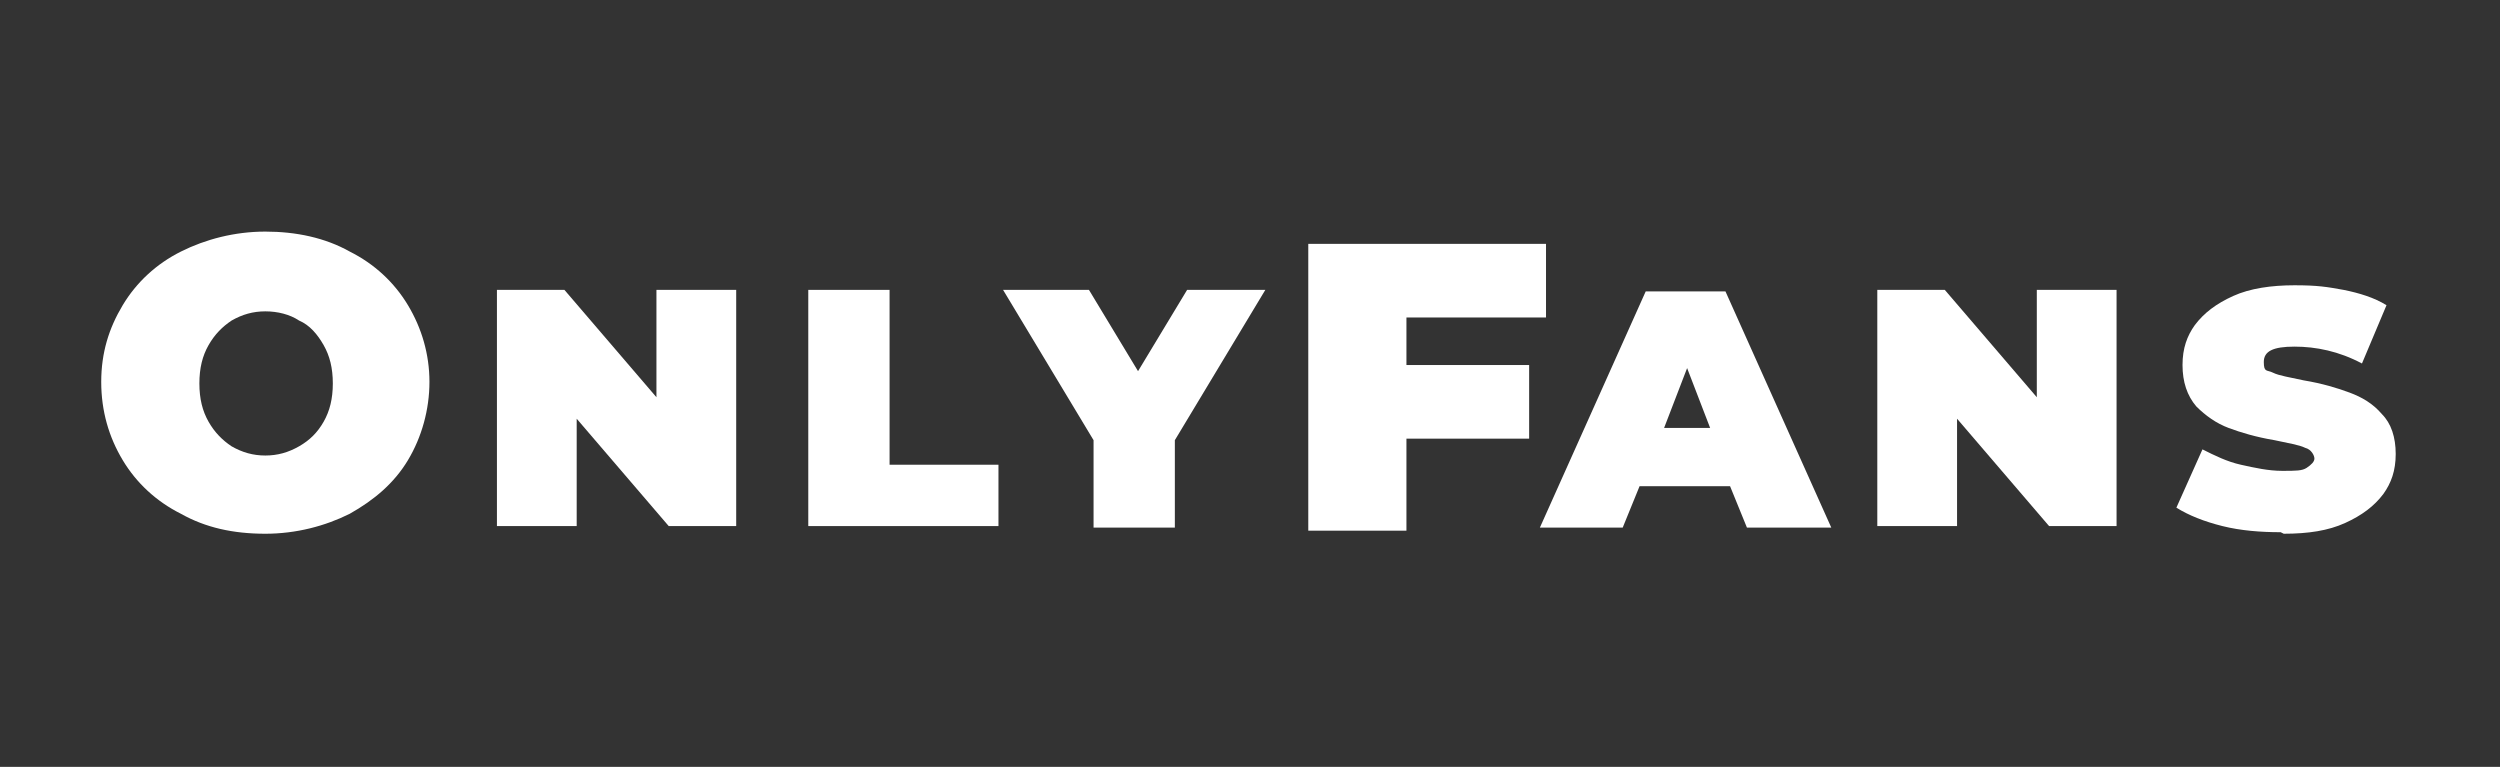
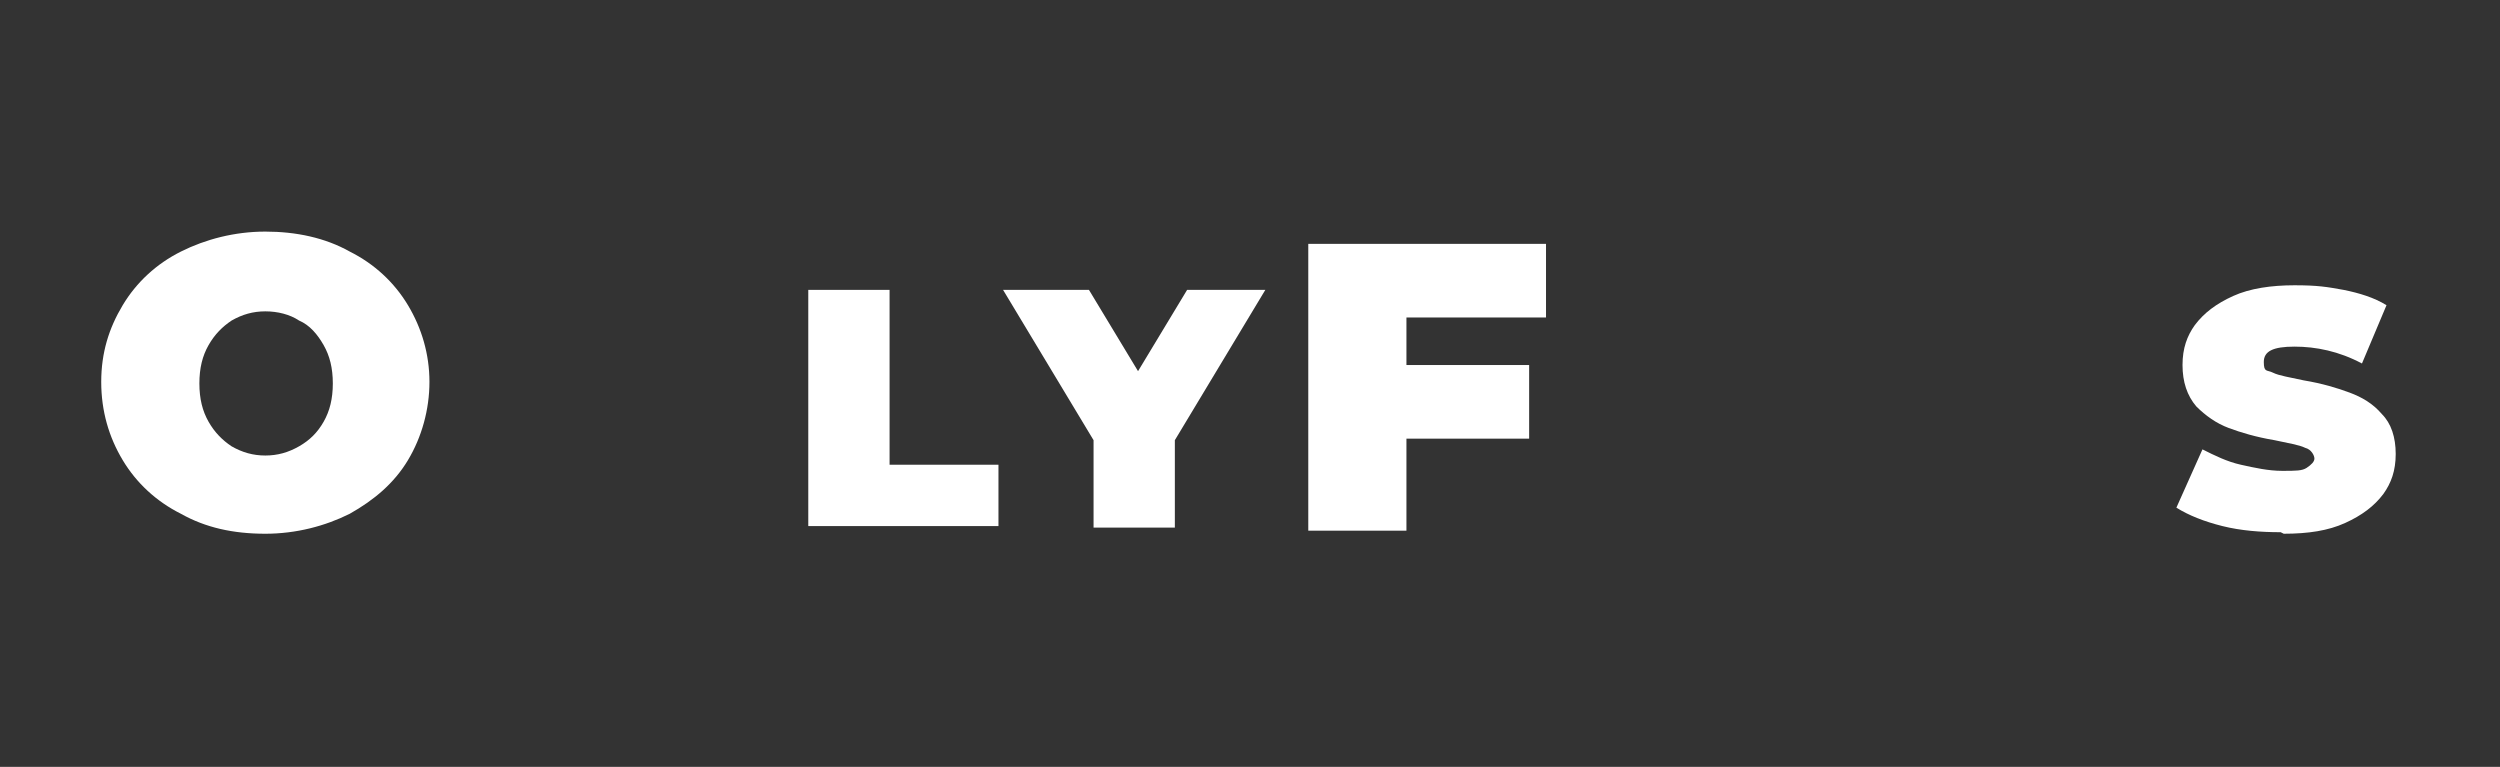
<svg xmlns="http://www.w3.org/2000/svg" id="Layer_1" version="1.1" viewBox="0 0 163 50">
  <rect x="0" y="0" width="163" height="50" fill="#333333" stroke="none" />
  <defs>
    <style> .st0 { fill: #fff; } </style>
  </defs>
  <path class="st0" d="M148.7,34.7c-1.3,0-2.6-.1-3.8-.4-1.2-.3-2.2-.7-3-1.2l1.7-3.8c.8.4,1.6.8,2.5,1,.9.2,1.8.4,2.7.4s1.3,0,1.6-.2c.3-.2.5-.4.5-.6s-.2-.6-.6-.7c-.4-.2-1.1-.3-2-.5-1.2-.2-2.2-.5-3-.8-.8-.3-1.5-.8-2.1-1.4-.6-.7-.9-1.6-.9-2.7s.3-1.9.8-2.6c.6-.8,1.4-1.4,2.5-1.9,1.1-.5,2.5-.7,4-.7s2.1.1,3.2.3c1,.2,2,.5,2.8,1l-1.6,3.8c-1.5-.8-3-1.1-4.4-1.1s-2,.3-2,1,.2.5.6.7c.4.2,1.1.3,2,.5,1.2.2,2.2.5,3,.8.8.3,1.5.7,2.1,1.4.6.6.9,1.5.9,2.6s-.3,1.9-.8,2.6c-.6.8-1.4,1.4-2.5,1.9-1.1.5-2.4.7-4,.7" />
-   <path class="st0" d="M138,18.9v15.4h-4.4l-6-7v7h-5.2v-15.4h4.4l6,7v-7h5.2Z" />
-   <path class="st0" d="M112.9,31.7h-6l-1.1,2.7h-5.4l6.9-15.4h5.2l6.9,15.4h-5.5l-1.1-2.7h0ZM111.5,27.9l-1.5-3.9-1.5,3.9h3.1Z" />
  <path class="st0" d="M91.7,20.6v3.2h8v4.8h-8v6h-6.4V15.9h15.5v4.8h-9.1Z" />
  <path class="st0" d="M76.6,28.8v5.6h-5.3v-5.7l-5.9-9.8h5.6l3.2,5.3,3.2-5.3h5.1l-5.9,9.8Z" />
  <path class="st0" d="M52.7,18.9h5.3v11.4h7.1v4h-12.4v-15.4Z" />
-   <path class="st0" d="M48,18.9v15.4h-4.4l-6-7v7h-5.2v-15.4h4.4l6,7v-7h5.2Z" />
  <path class="st0" d="M17.3,34.8c-2.1,0-3.9-.4-5.5-1.3-1.6-.8-2.9-2-3.8-3.5-.9-1.5-1.4-3.2-1.4-5.1s.5-3.5,1.4-5c.9-1.5,2.2-2.7,3.8-3.5,1.6-.8,3.5-1.3,5.5-1.3s3.9.4,5.5,1.3c1.6.8,2.9,2,3.8,3.5.9,1.5,1.4,3.2,1.4,5s-.5,3.6-1.4,5.1c-.9,1.5-2.2,2.6-3.8,3.5-1.6.8-3.5,1.3-5.5,1.3ZM17.3,29.7c.8,0,1.5-.2,2.2-.6.7-.4,1.2-.9,1.6-1.6.4-.7.6-1.5.6-2.5s-.2-1.8-.6-2.5c-.4-.7-.9-1.3-1.6-1.6-.6-.4-1.4-.6-2.2-.6s-1.5.2-2.2.6c-.6.4-1.1.9-1.5,1.6-.4.7-.6,1.5-.6,2.5s.2,1.8.6,2.5c.4.7.9,1.2,1.5,1.6.7.4,1.4.6,2.2.6Z" />
</svg>